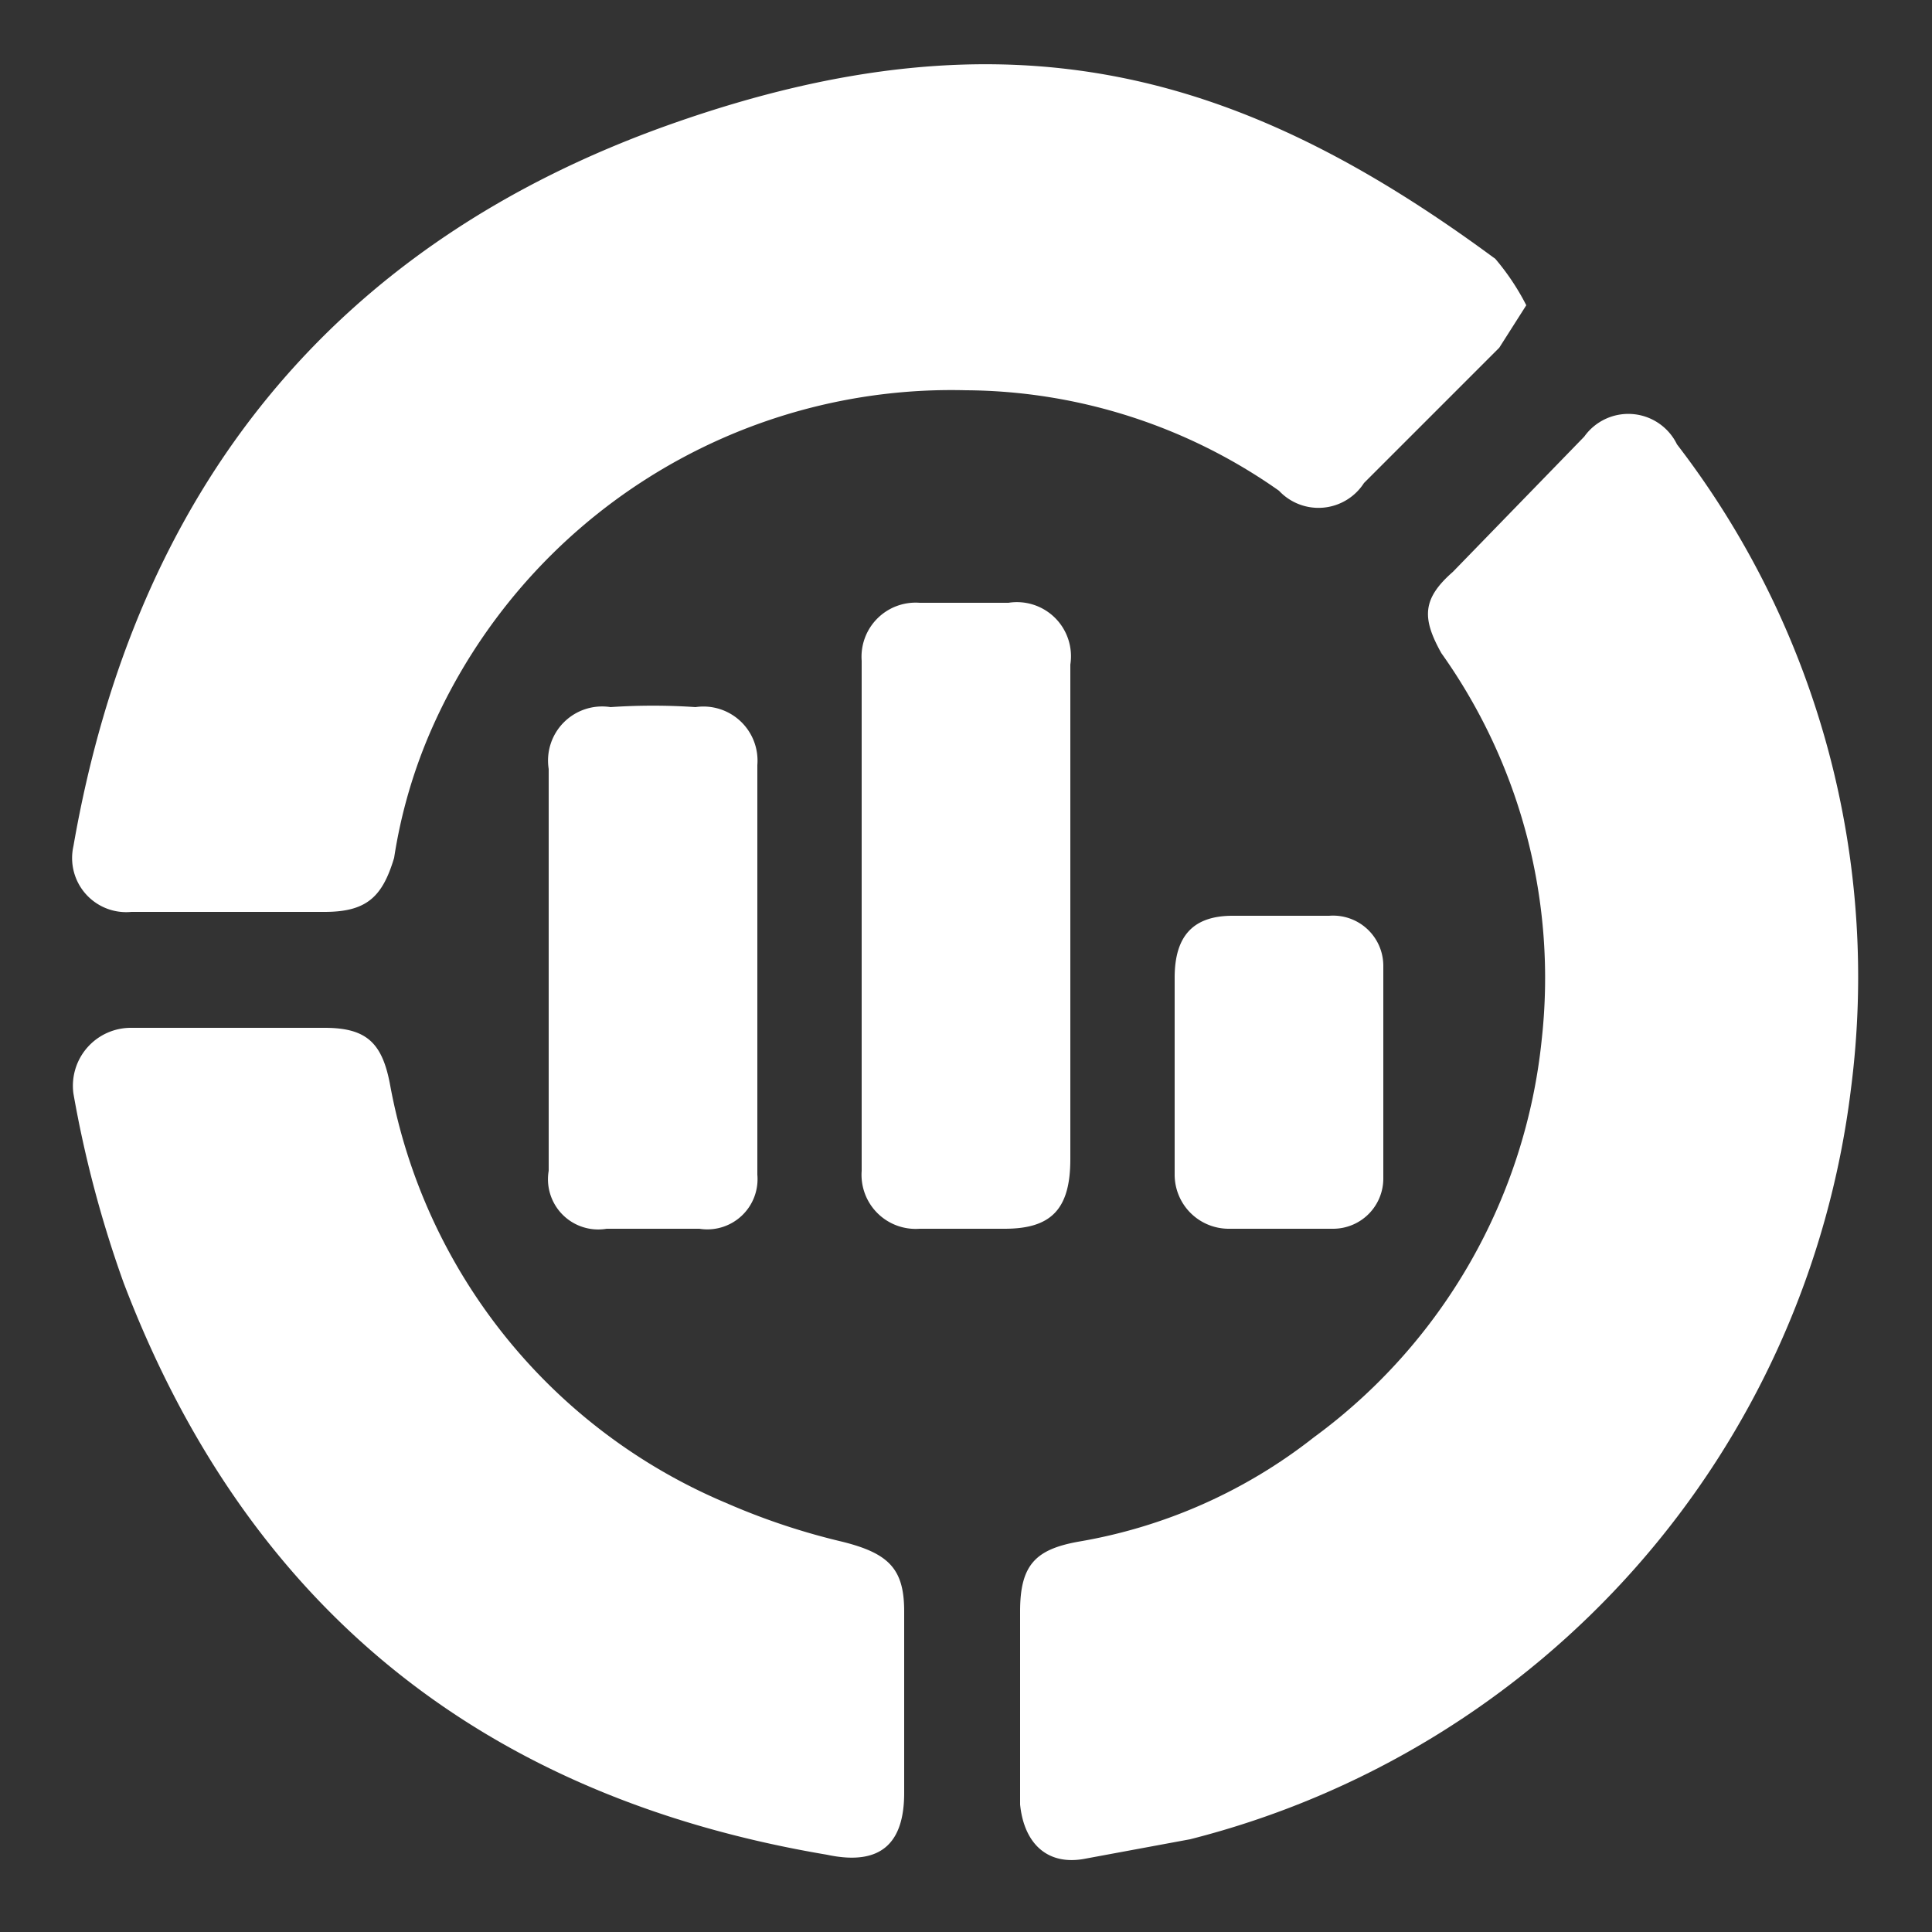
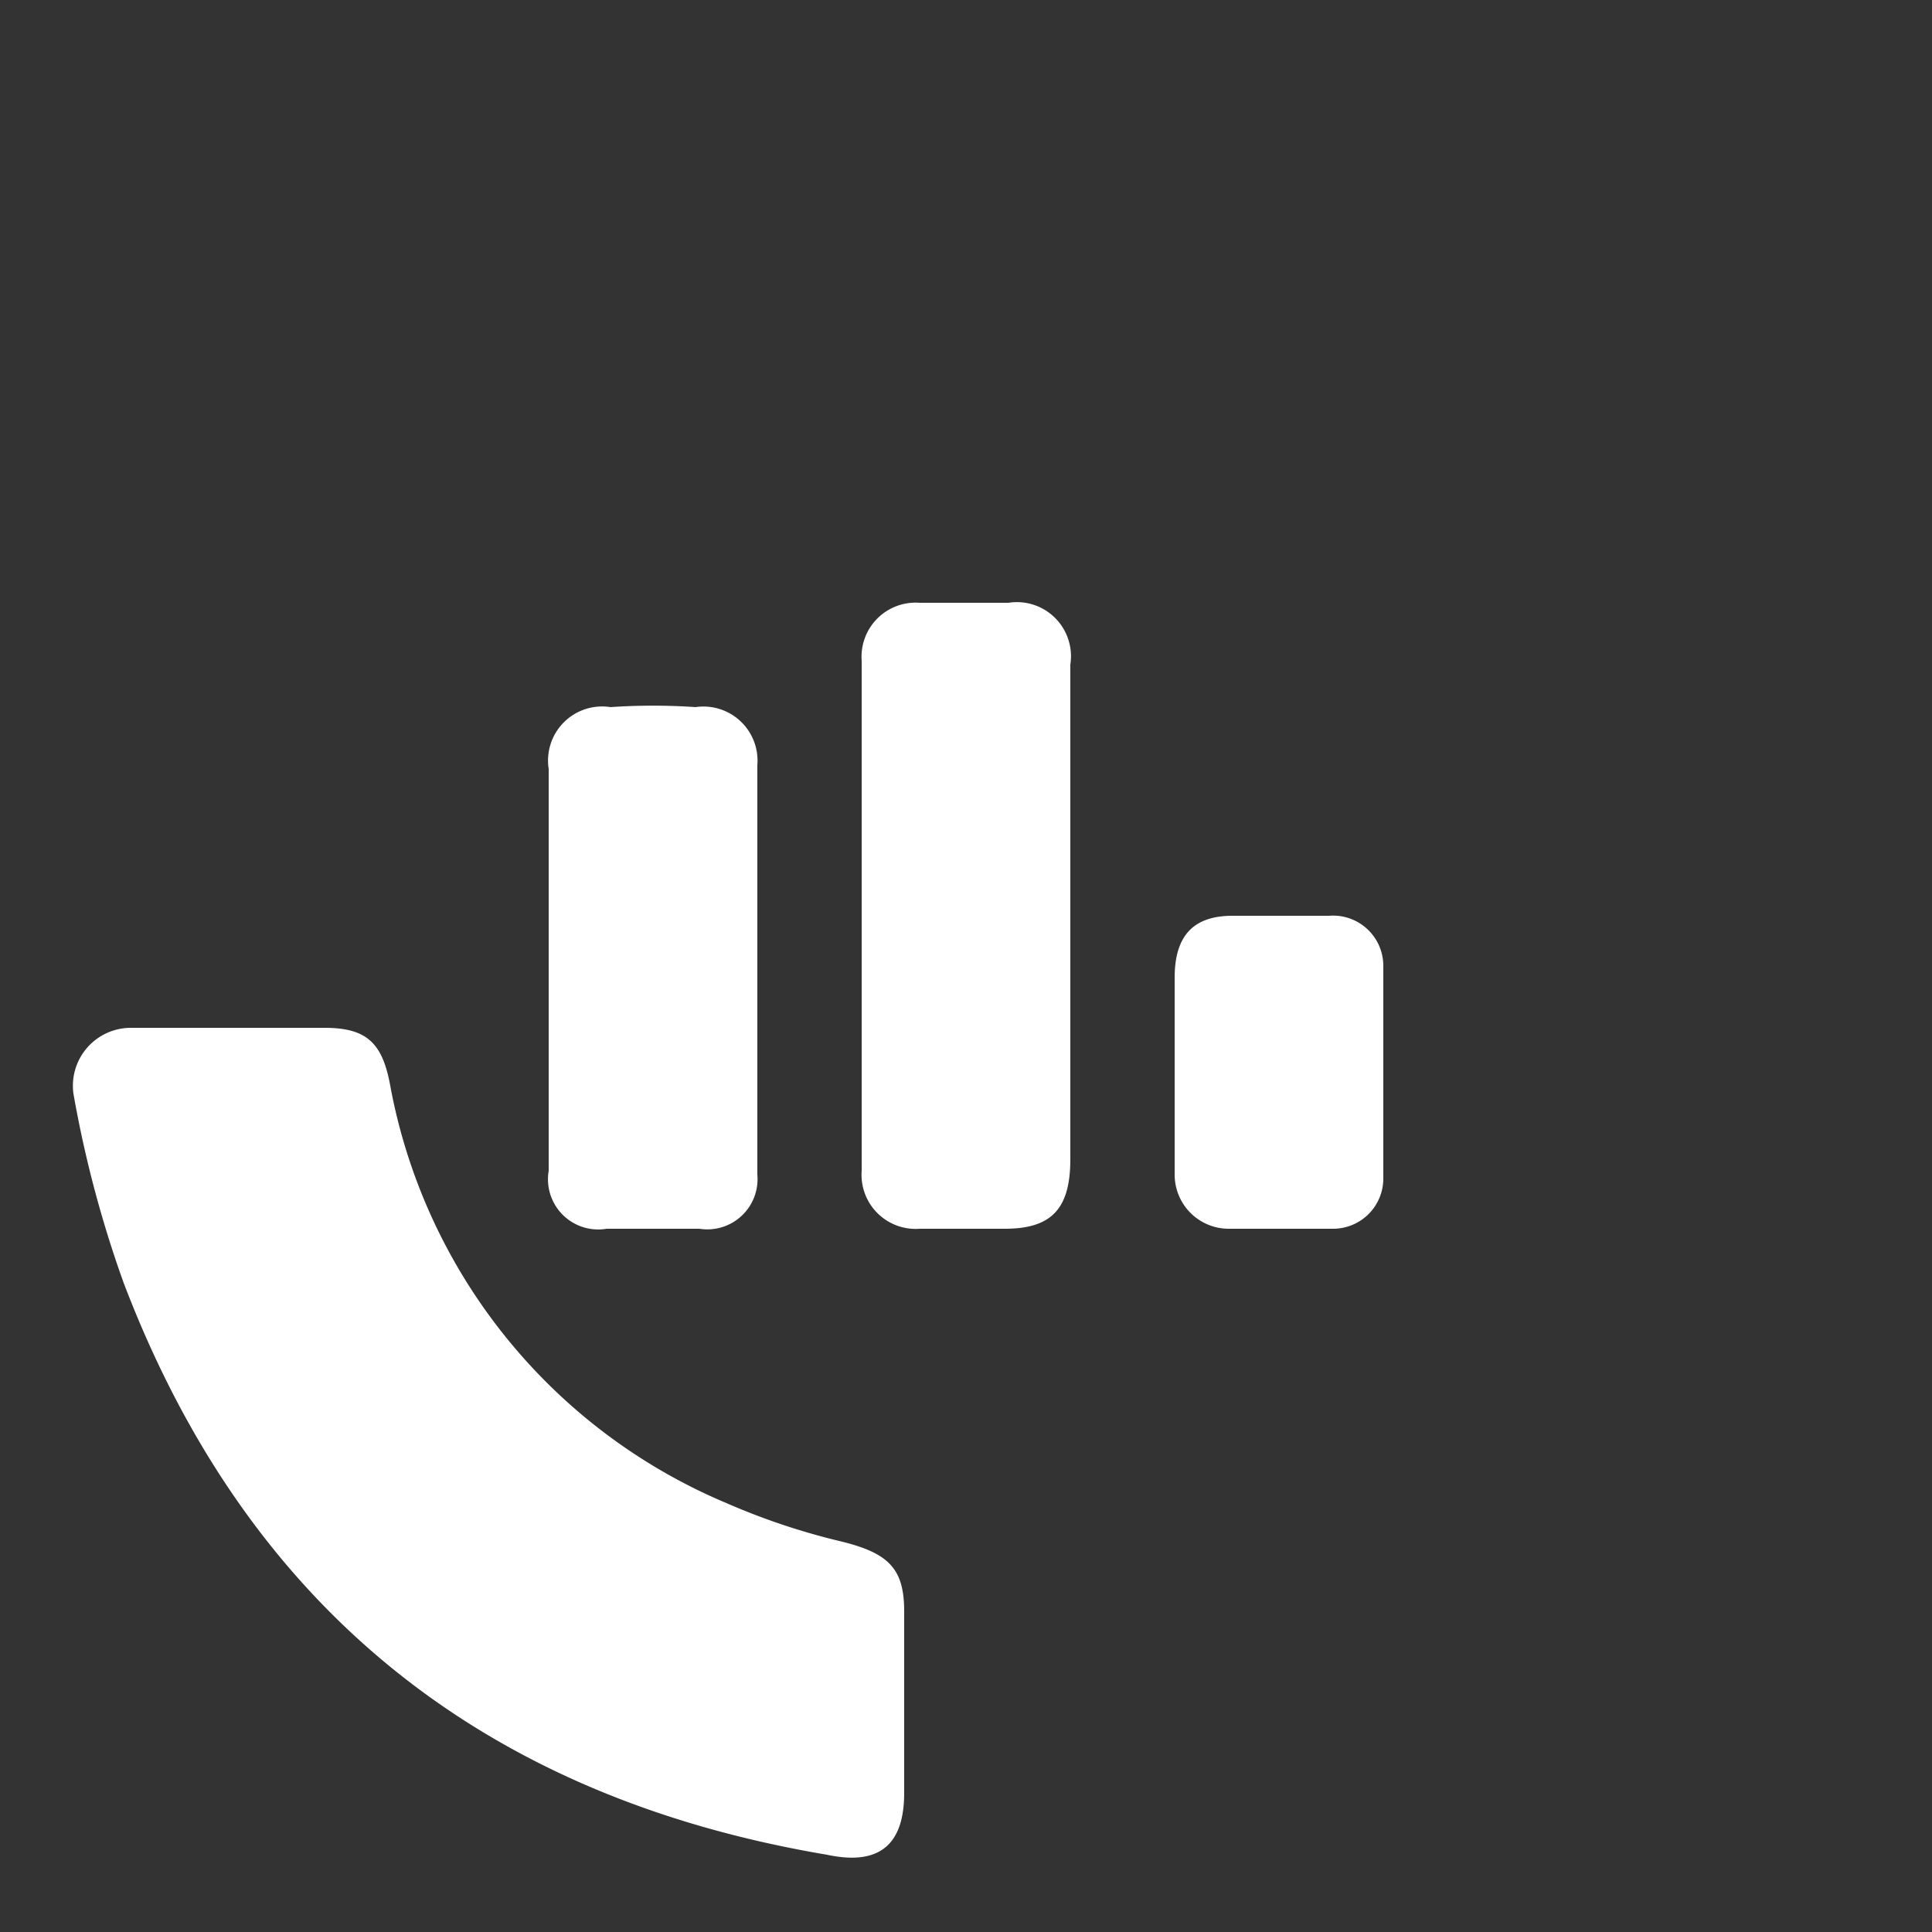
<svg xmlns="http://www.w3.org/2000/svg" viewBox="0 0 50 50">
  <rect x="0" y="0" width="50" height="50" fill="#333333" stroke="none" />
-   <path d="M39.5,7.9,38.8,9l-3.5,3.5a1.4,1.4,0,0,1-2.2.2A14.2,14.2,0,0,0,25,10.1a14.7,14.7,0,0,0-13.8,8.7,13.3,13.3,0,0,0-1,3.4c-.3,1-.7,1.4-1.8,1.4h-5a1.4,1.4,0,0,1-1.5-1.7C3.5,12.7,8.6,6.3,17.4,3.2S32.2,1.9,38.7,6.7A6.2,6.2,0,0,1,39.5,7.9Z" style="fill:#fff" />
-   <path d="M26.4,44V41.7c0-1.2.4-1.6,1.5-1.8A13.5,13.5,0,0,0,34,37.2a14.6,14.6,0,0,0,5.9-10.3,14.5,14.5,0,0,0-2.6-10c-.5-.9-.5-1.4.3-2.1L41,11.3a1.4,1.4,0,0,1,2.4.2,22.6,22.6,0,0,1,4.5,16.7A22.9,22.9,0,0,1,30.8,47.6l-2.7.5c-1,.2-1.6-.4-1.7-1.4Z" style="fill:#fff" />
  <path d="M6,26.6H8.4c1.1,0,1.5.4,1.7,1.5a14.6,14.6,0,0,0,8.7,10.8,17.6,17.6,0,0,0,3,1c1.2.3,1.6.7,1.6,1.8v4.7c0,1.3-.6,1.9-2,1.6-8.9-1.5-15-6.4-18.2-14.8a29.6,29.6,0,0,1-1.3-4.9,1.5,1.5,0,0,1,1.5-1.7Z" style="fill:#fff" />
  <path d="M27.7,23.7V30c0,1.3-.5,1.8-1.7,1.8H23.8a1.4,1.4,0,0,1-1.5-1.5V17.1a1.4,1.4,0,0,1,1.5-1.5h2.3a1.4,1.4,0,0,1,1.6,1.6Z" style="fill:#fff" />
  <path d="M14.2,25V19.9a1.4,1.4,0,0,1,1.6-1.6,16.2,16.2,0,0,1,2.2,0,1.4,1.4,0,0,1,1.6,1.5V30.4a1.3,1.3,0,0,1-1.5,1.4H15.7a1.3,1.3,0,0,1-1.5-1.5Z" style="fill:#fff" />
  <path d="M30.4,27.7V25.3c0-1.1.5-1.6,1.5-1.6h2.5A1.3,1.3,0,0,1,35.8,25v5.5a1.3,1.3,0,0,1-1.3,1.3H31.8a1.4,1.4,0,0,1-1.4-1.4Z" style="fill:#fff" />
</svg>